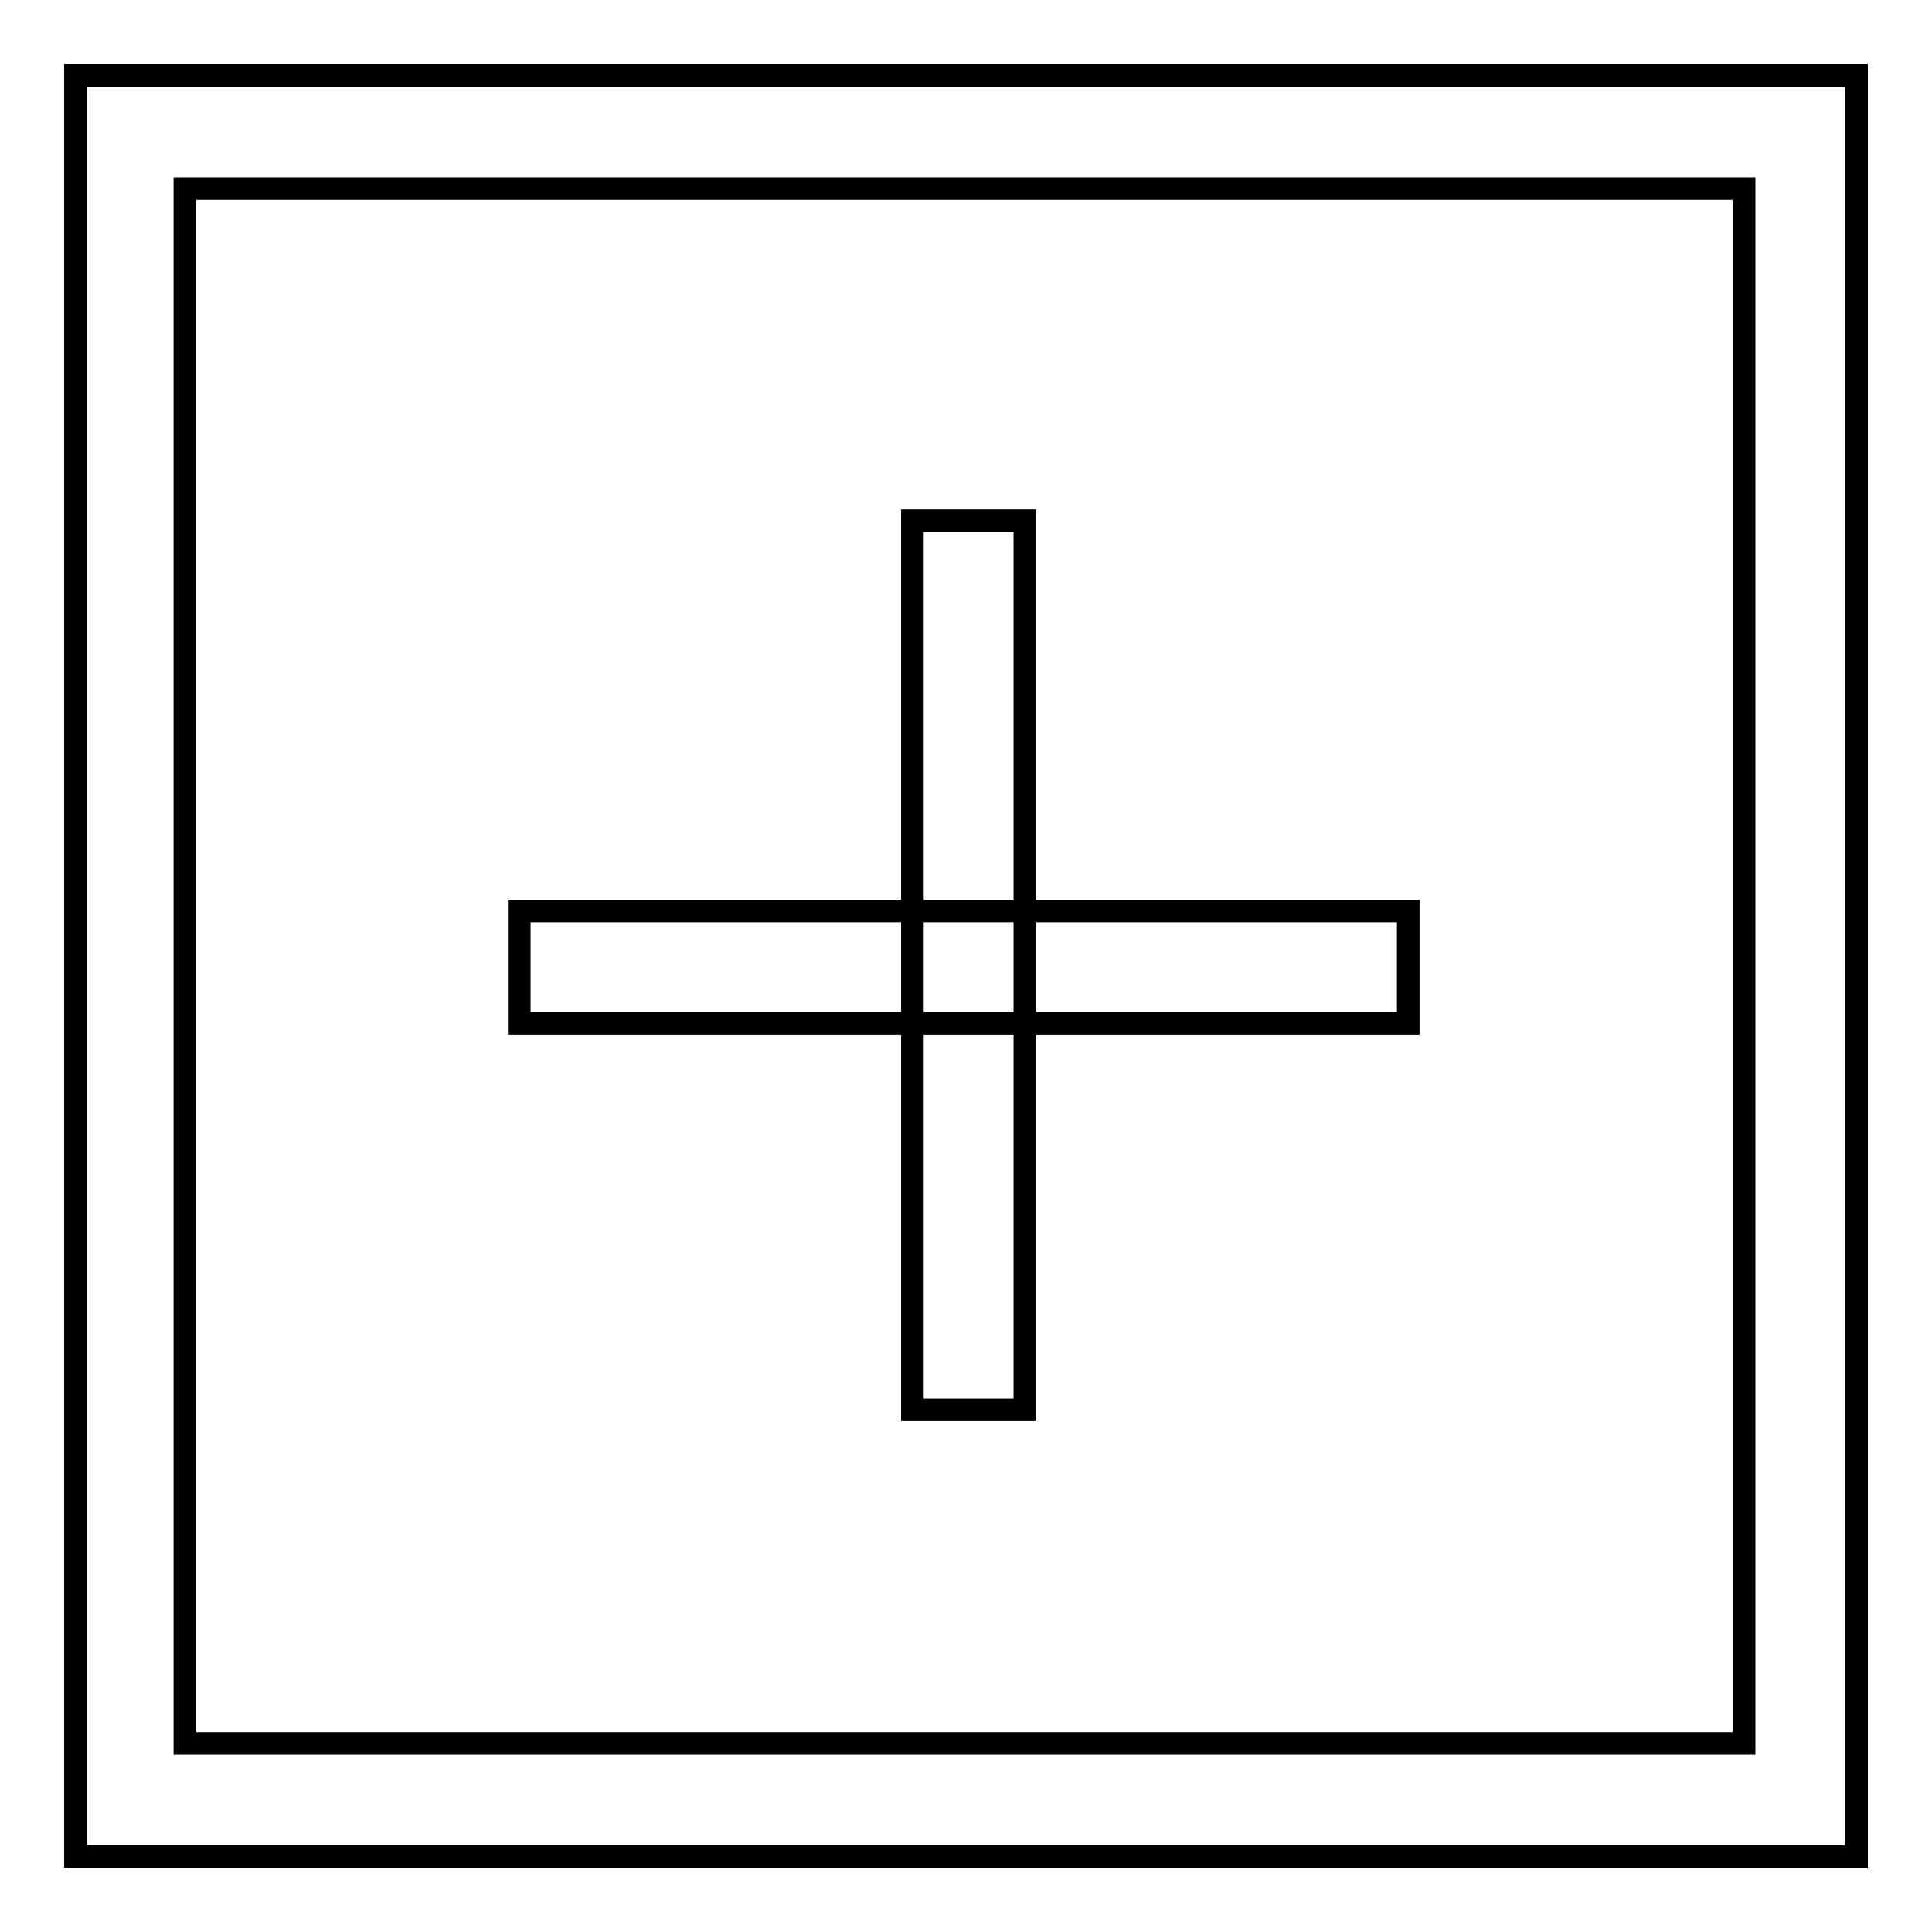
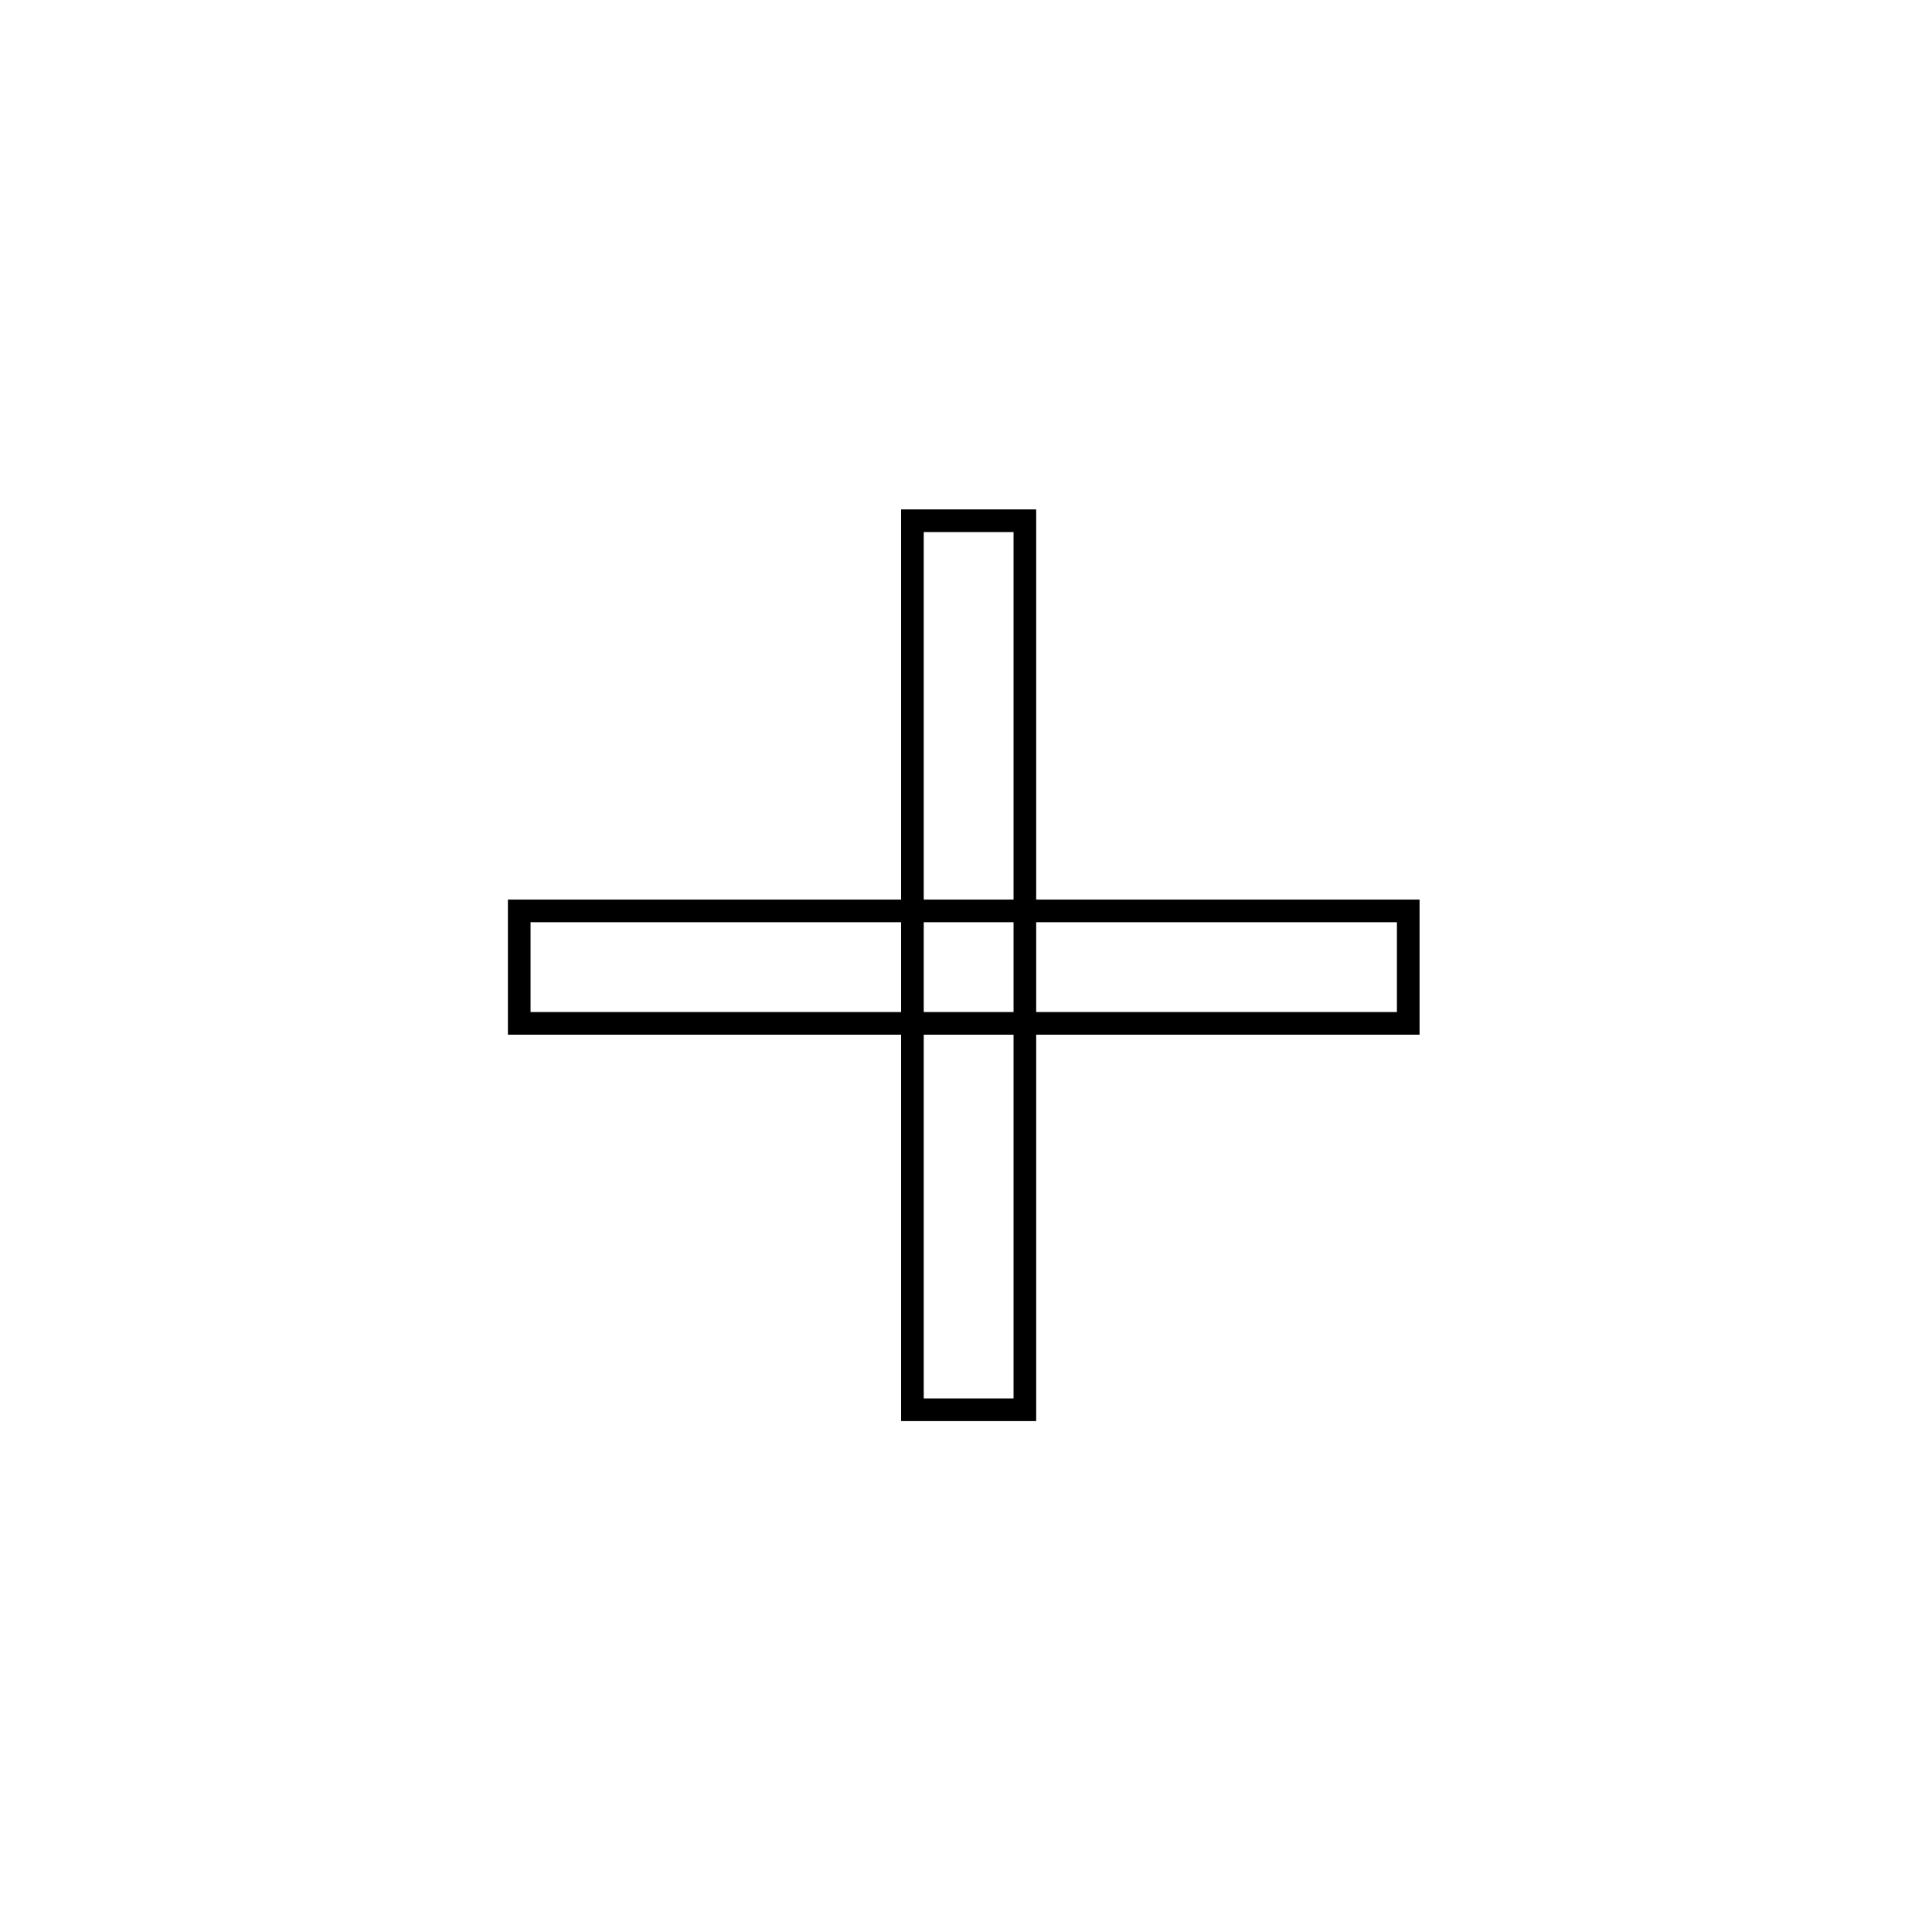
<svg xmlns="http://www.w3.org/2000/svg" version="1.1" x="0px" y="0px" viewBox="0 0 256 256" enable-background="new 0 0 256 256" xml:space="preserve">
  <g>
    <g>
      <path stroke-width="3" fill-opacity="0" stroke="#000000" d="M68.8,120.7h117.8v14.9H68.8V120.7L68.8,120.7z" />
      <path stroke-width="3" fill-opacity="0" stroke="#000000" d="M120.9,69h14.9v117.8h-14.9V69z" />
-       <path stroke-width="3" fill-opacity="0" stroke="#000000" d="M10,10v236h236V10H10z M231.1,231H24.5V25h206.6V231L231.1,231z" />
    </g>
  </g>
</svg>